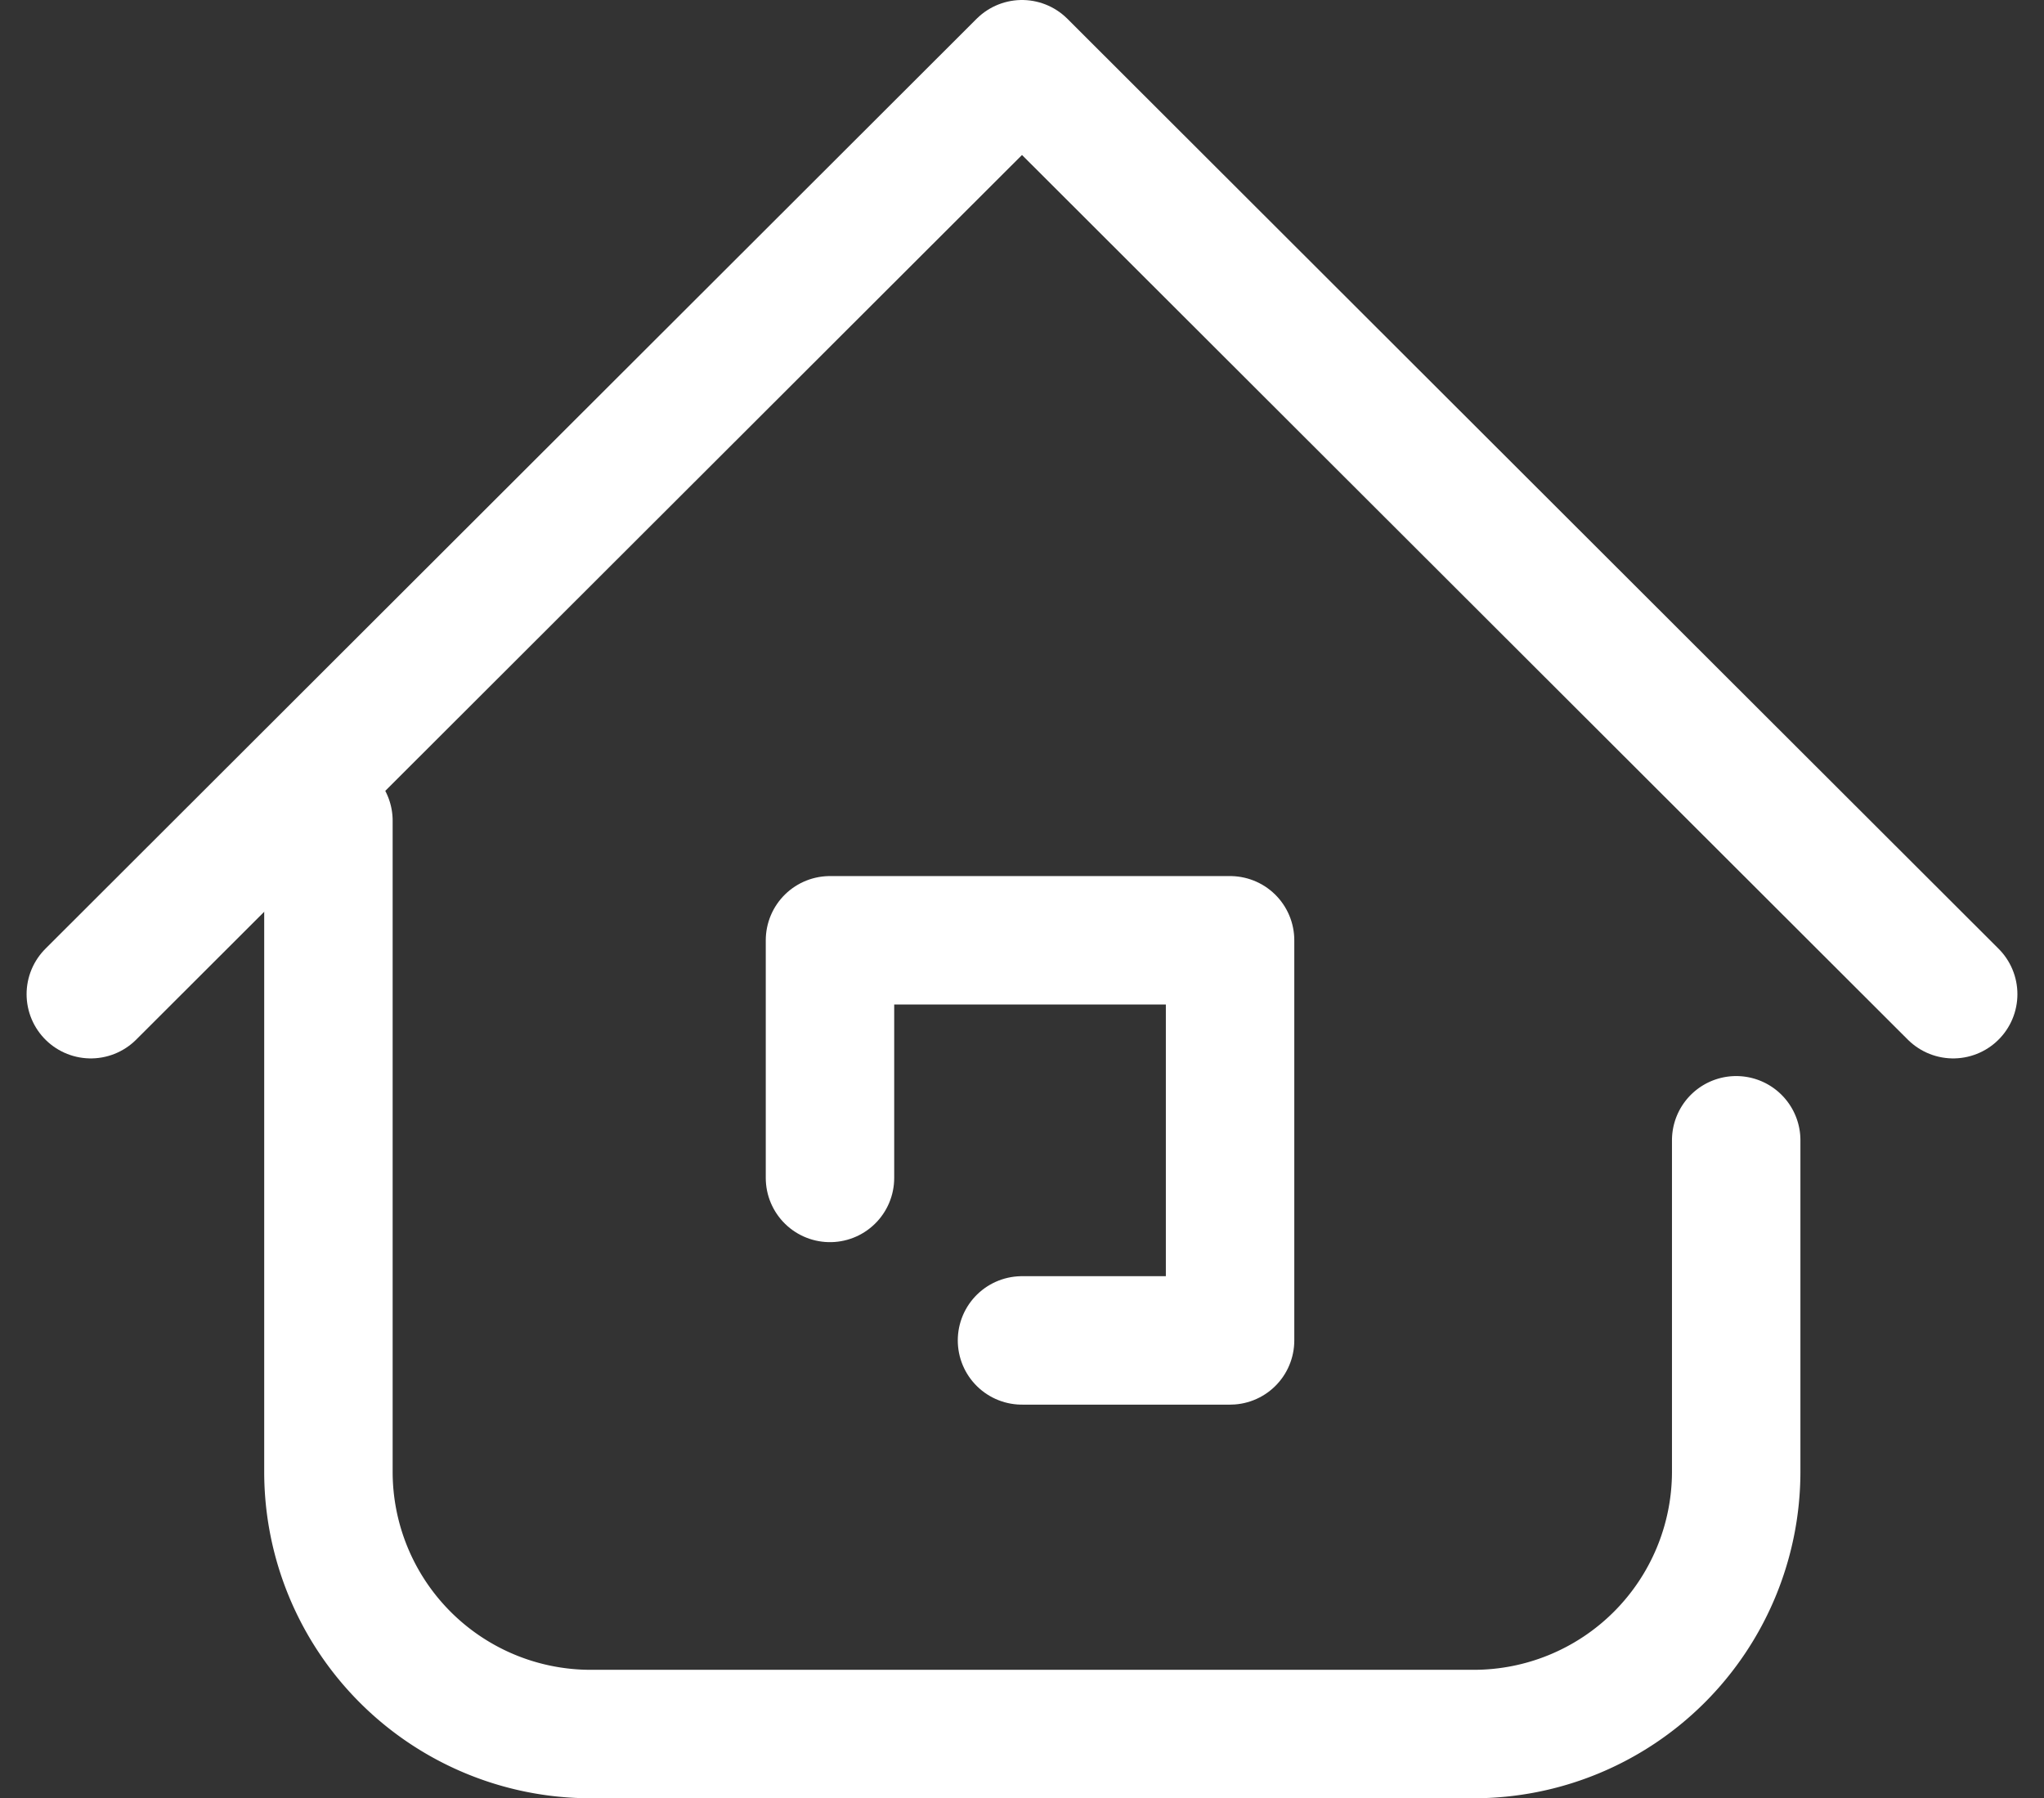
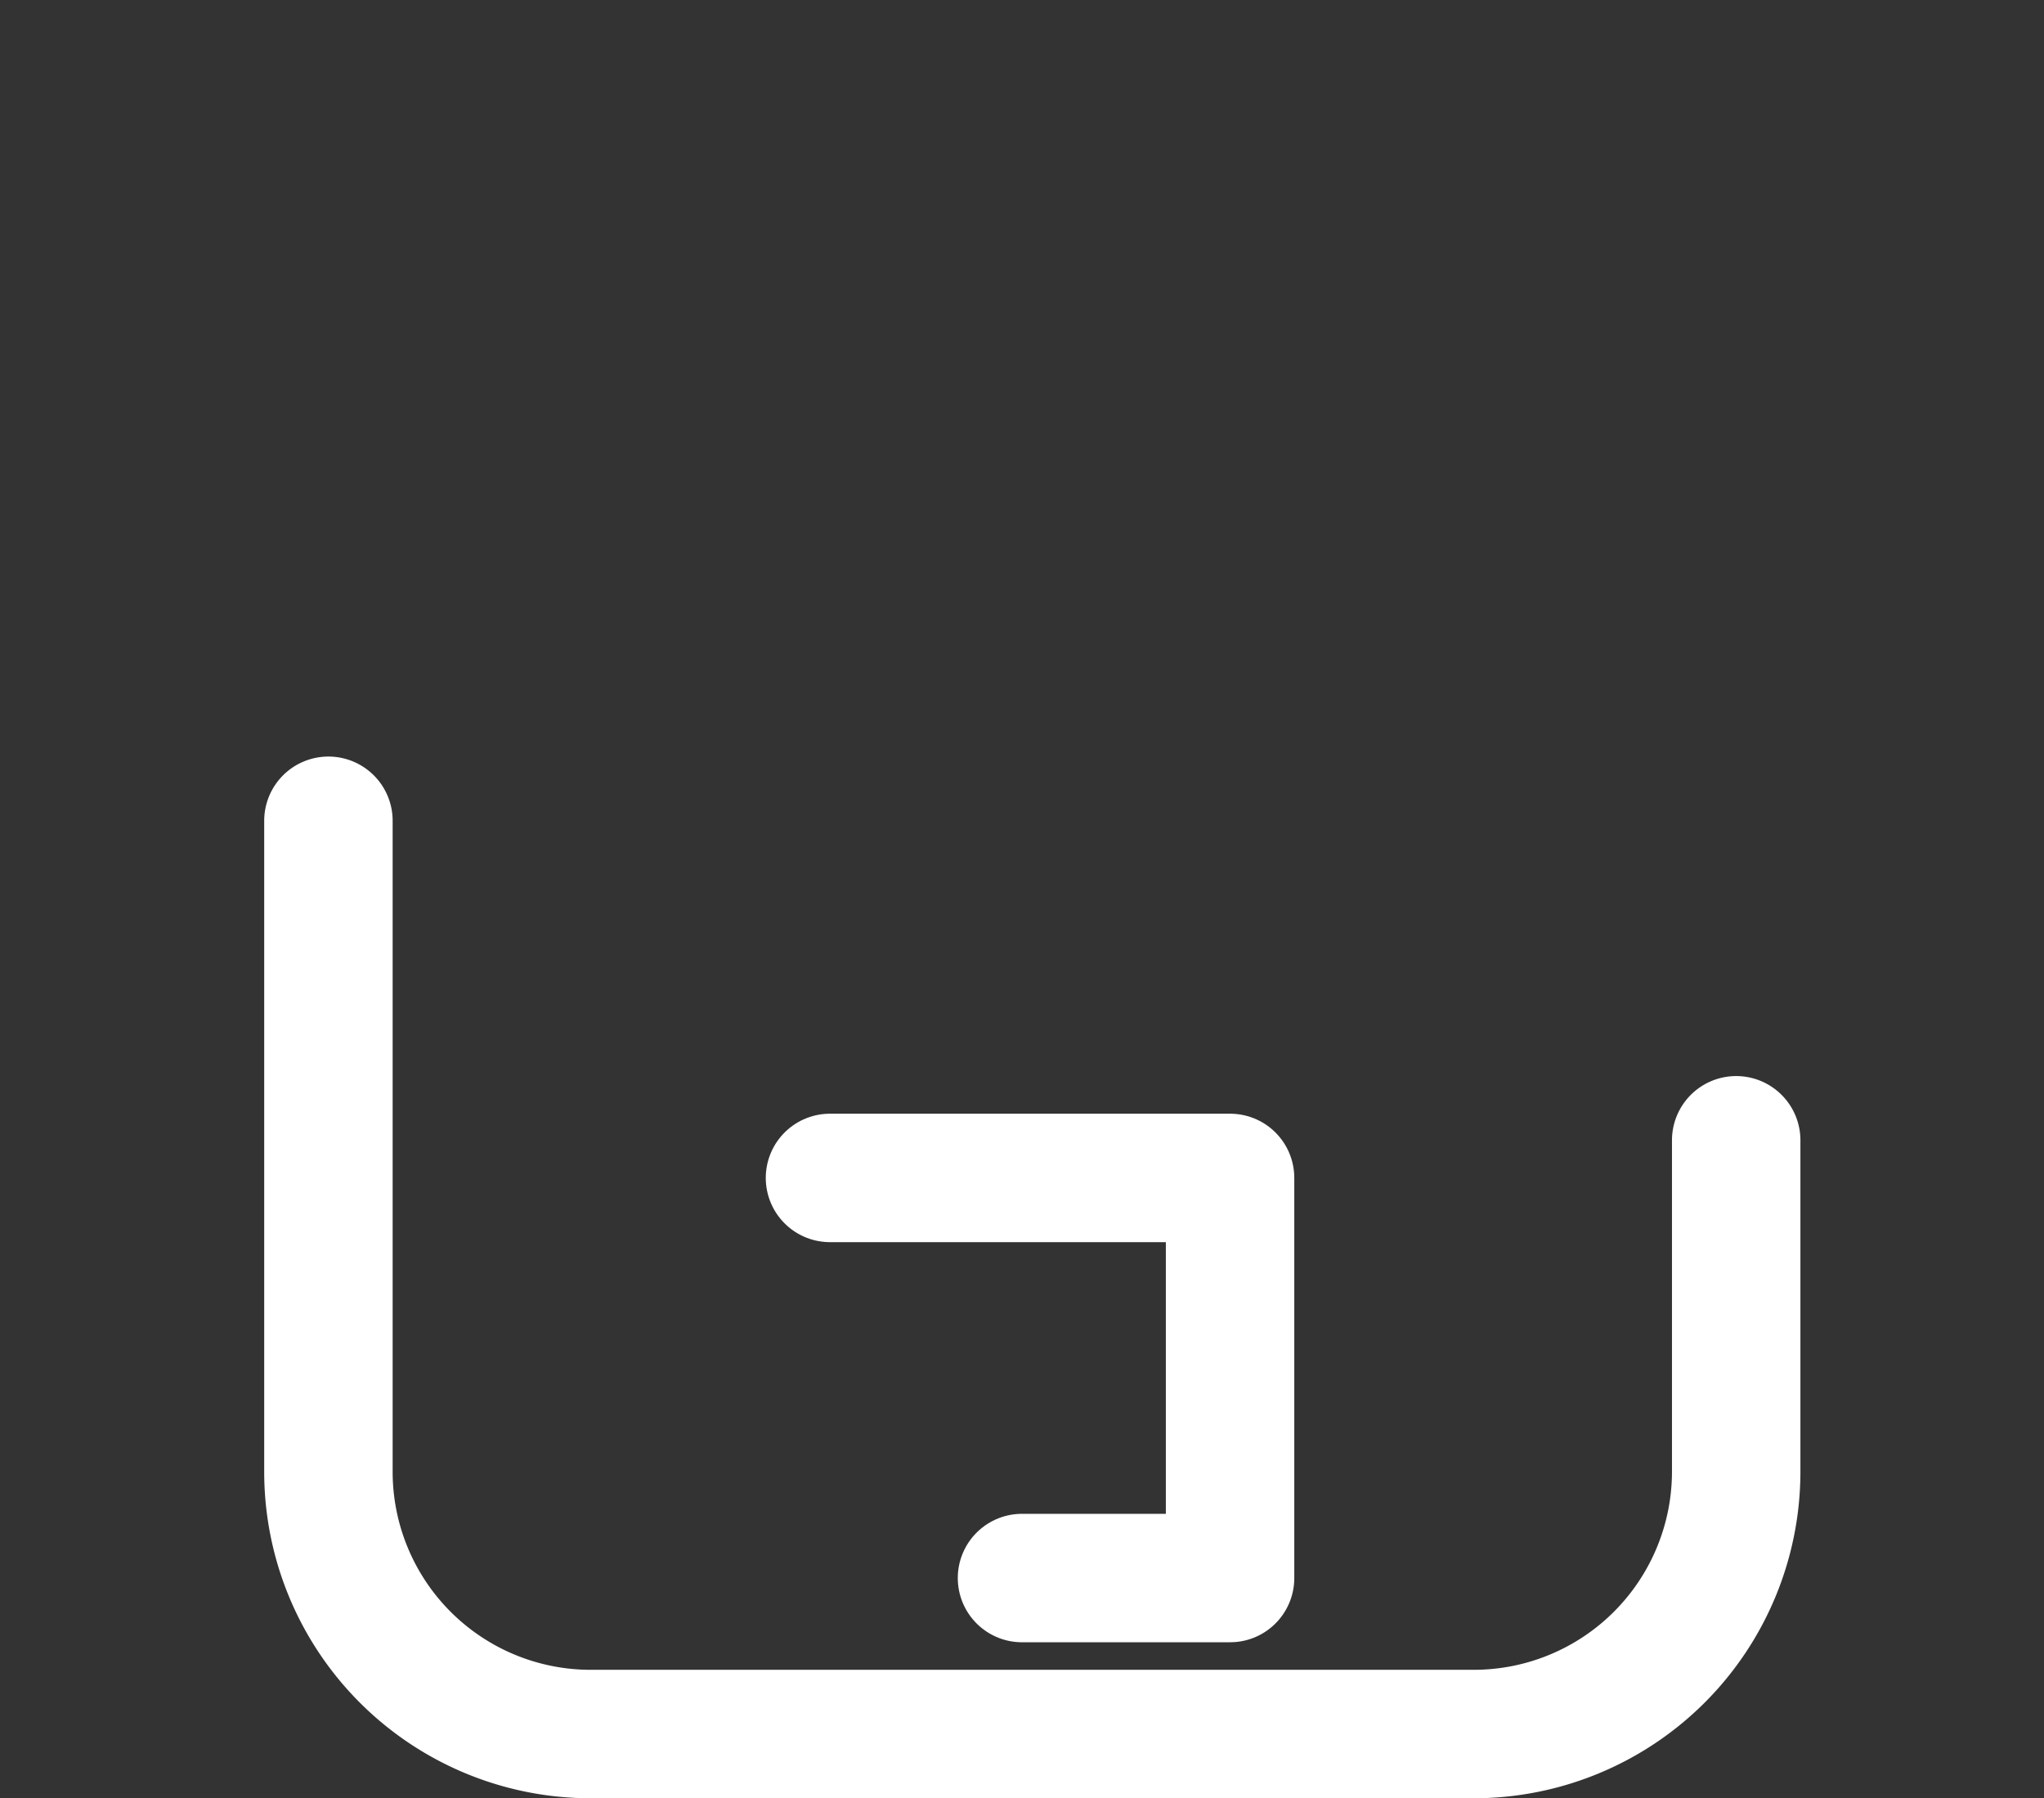
<svg xmlns="http://www.w3.org/2000/svg" width="31.828" height="27.999" viewBox="0 0 31.828 27.999">
  <rect x="0" y="0" width="31.828" height="27.999" fill="#333333" stroke="none" />
  <defs>
    <style>.a{fill:none;stroke:#fff;stroke-linecap:round;stroke-linejoin:round;stroke-miterlimit:10;stroke-width:2px;}</style>
  </defs>
  <g transform="translate(0.414)">
    <path class="a" d="M26.621,17.755v5.164A4.087,4.087,0,0,1,22.53,27H8.78a4.084,4.084,0,0,1-4.08-4.08V12.78" />
-     <path class="a" d="M30,15.48,15.5,1,1,15.48" />
-     <path class="a" d="M12.51,18.341v-3.7h6.23v6.23H15.5" />
+     <path class="a" d="M12.51,18.341h6.23v6.23H15.5" />
  </g>
</svg>